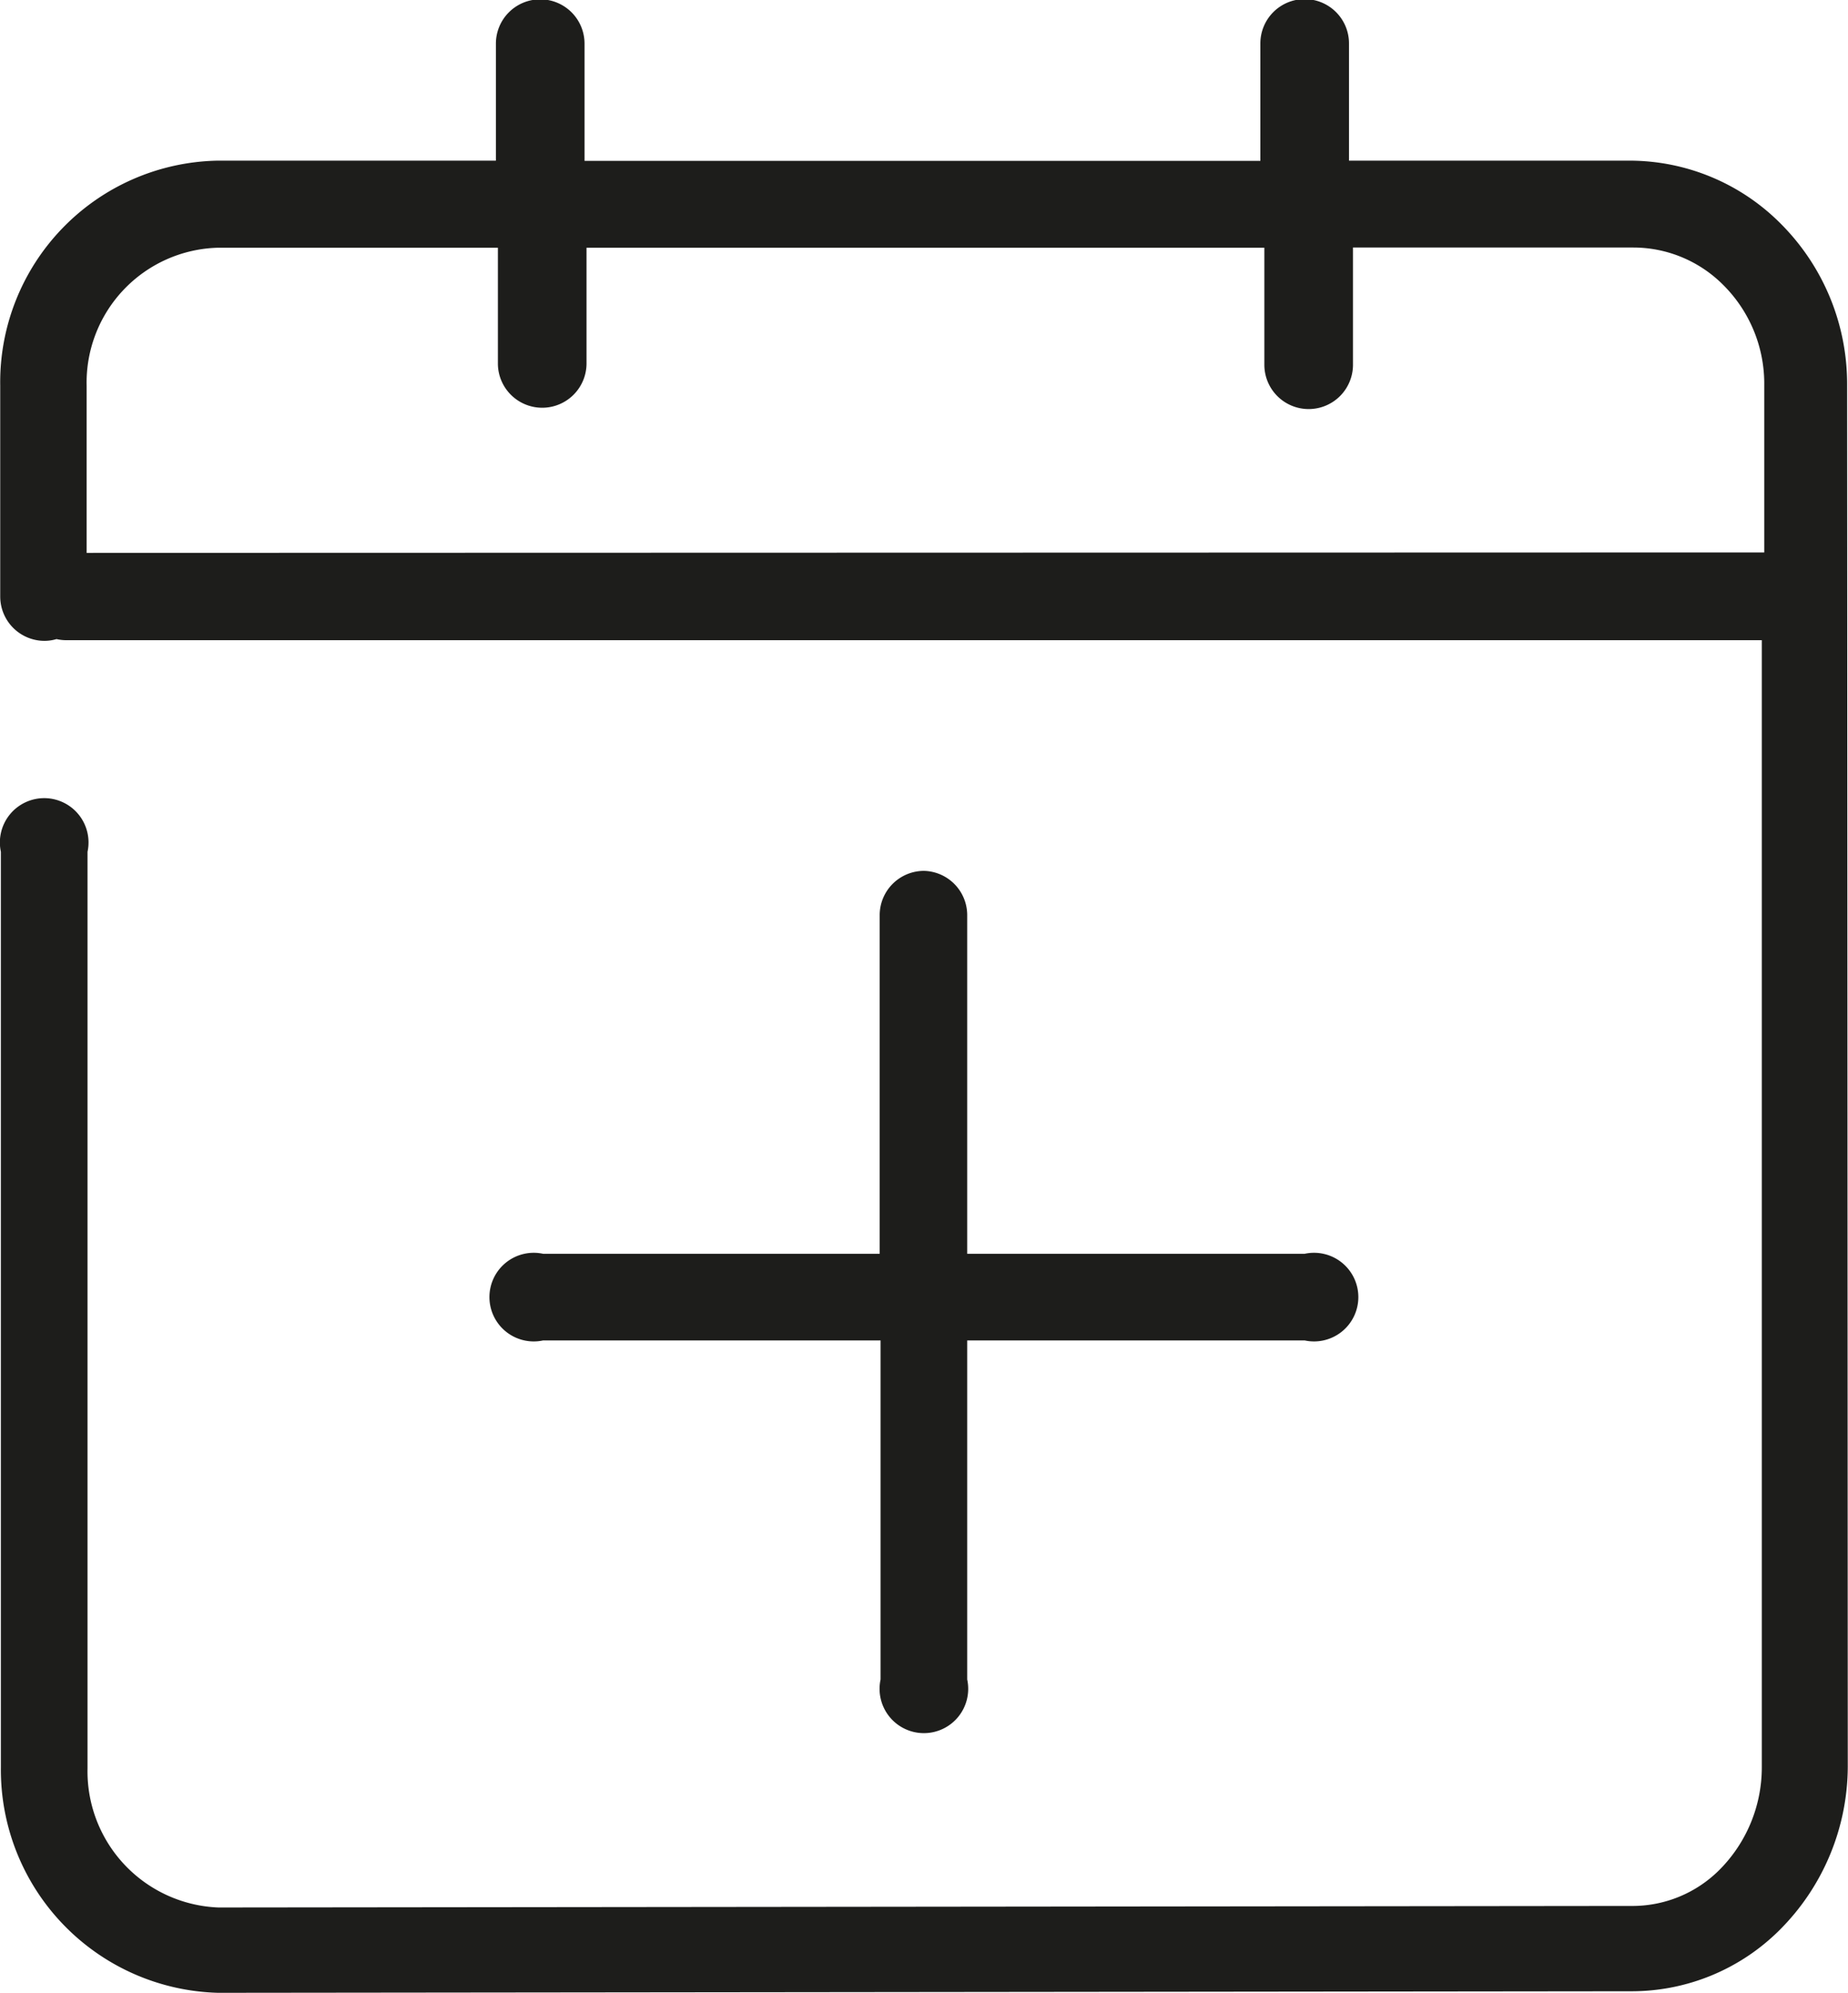
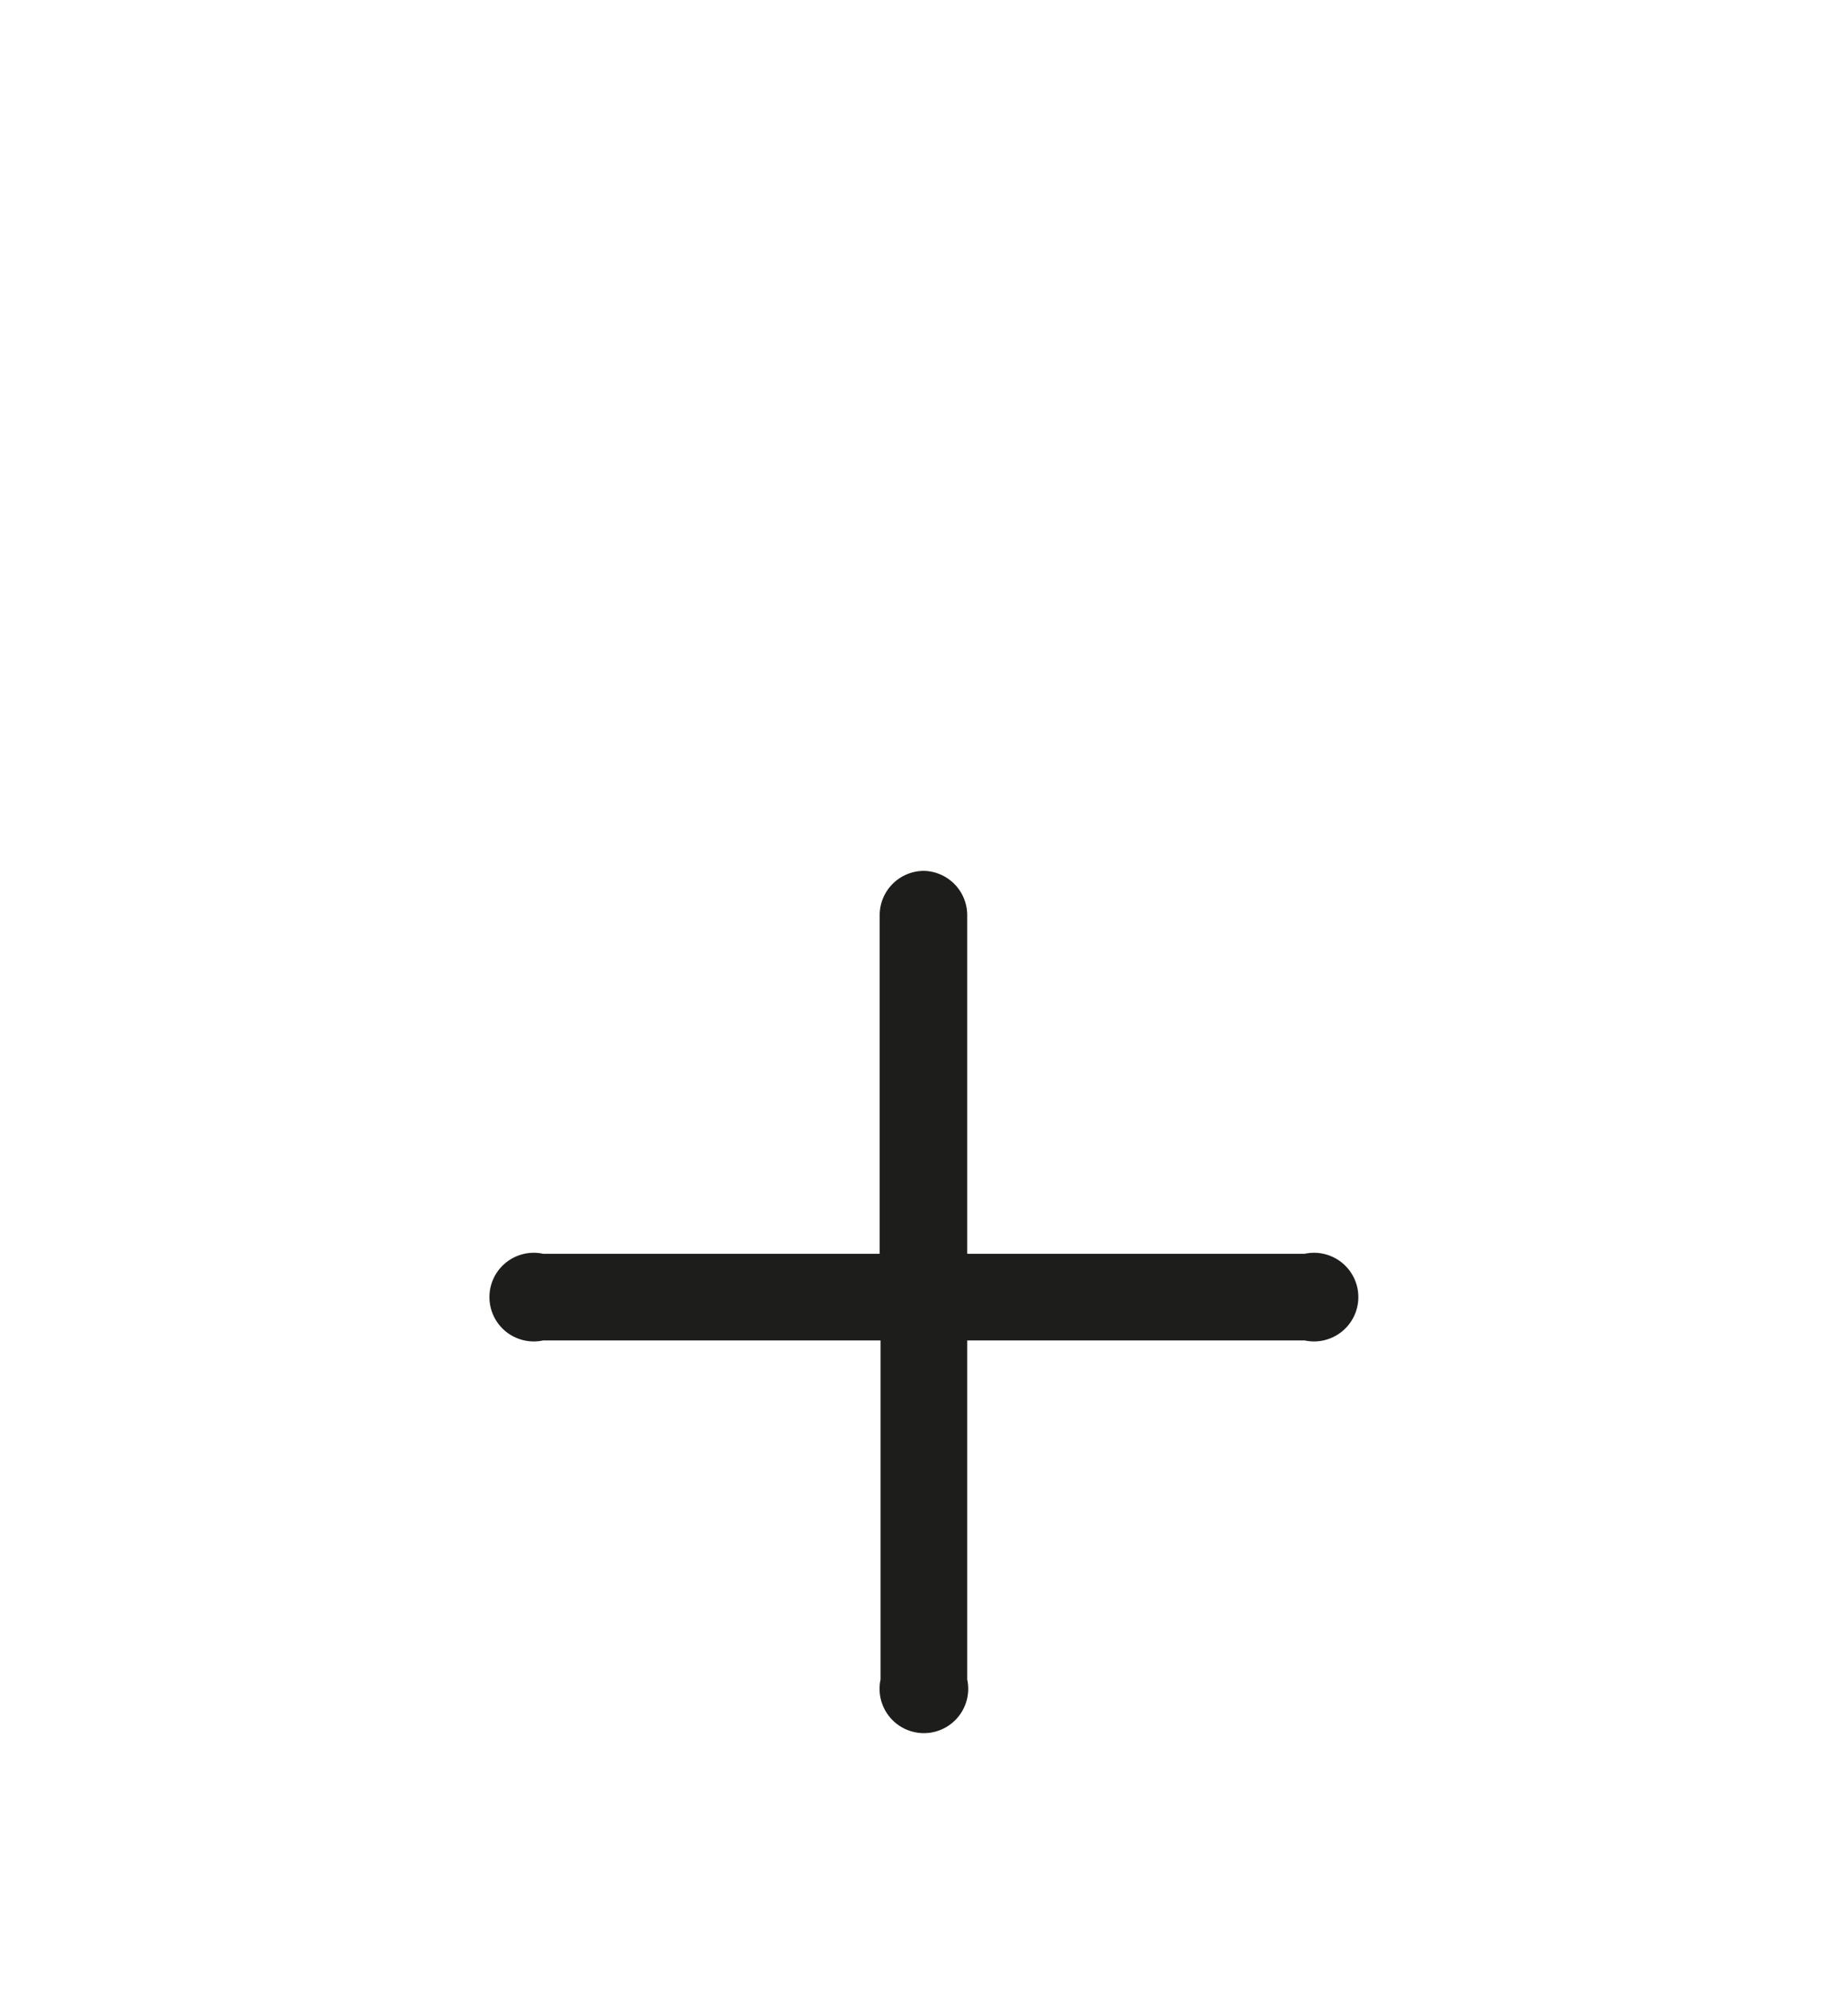
<svg xmlns="http://www.w3.org/2000/svg" id="Icons" viewBox="0 0 83.4 89.93">
  <defs>
    <style>.cls-1{fill:#1d1d1b;}</style>
  </defs>
-   <path class="cls-1" d="M155.05,85.8a10.23,10.23,0,0,0-3-7.29,9.62,9.62,0,0,0-6.82-2.84H132.57V70.38a2,2,0,0,0-2-2h0a2,2,0,0,0-2,2v5.3H98.07V70.39a2,2,0,0,0-2-2h0a2,2,0,0,0-2,2v5.28H81.5a10,10,0,0,0-9.8,10.15v9.52a2,2,0,0,0,2,2h0a1.91,1.91,0,0,0,.54-.08,2,2,0,0,0,.43.05h0l76.53,0,0,50.88a6.55,6.55,0,0,1-1.92,4.62,5.55,5.55,0,0,1-4,1.62h0l-63.73.07a6.15,6.15,0,0,1-5.91-6.27V106.86a2,2,0,1,0-3.91,0v41.31a10.07,10.07,0,0,0,9.79,10.18h0l63.73-.07h.11a9.45,9.45,0,0,0,6.63-2.75,10.47,10.47,0,0,0,3.09-7.4ZM75.6,93.37V85.84A6.09,6.09,0,0,1,81.5,79.6H94.16v5.27a2,2,0,0,0,2,1.95h0a2,2,0,0,0,2-2V79.6h30.59v5.28a2,2,0,0,0,2,2h0a2,2,0,0,0,2-2V79.59h12.65a5.73,5.73,0,0,1,4.07,1.7,6.28,6.28,0,0,1,1.84,4.52v7.54Z" transform="translate(-71.69 -68.42)" />
  <path class="cls-1" d="M113.39,107.72a2,2,0,0,0-2,2V125H96.2a2,2,0,1,0,0,3.91h15.23v15.3a2,2,0,1,0,3.91,0v-15.3h15.23a2,2,0,1,0,0-3.91H115.34v-15.3A2,2,0,0,0,113.39,107.72Z" transform="translate(-71.69 -68.42)" />
</svg>